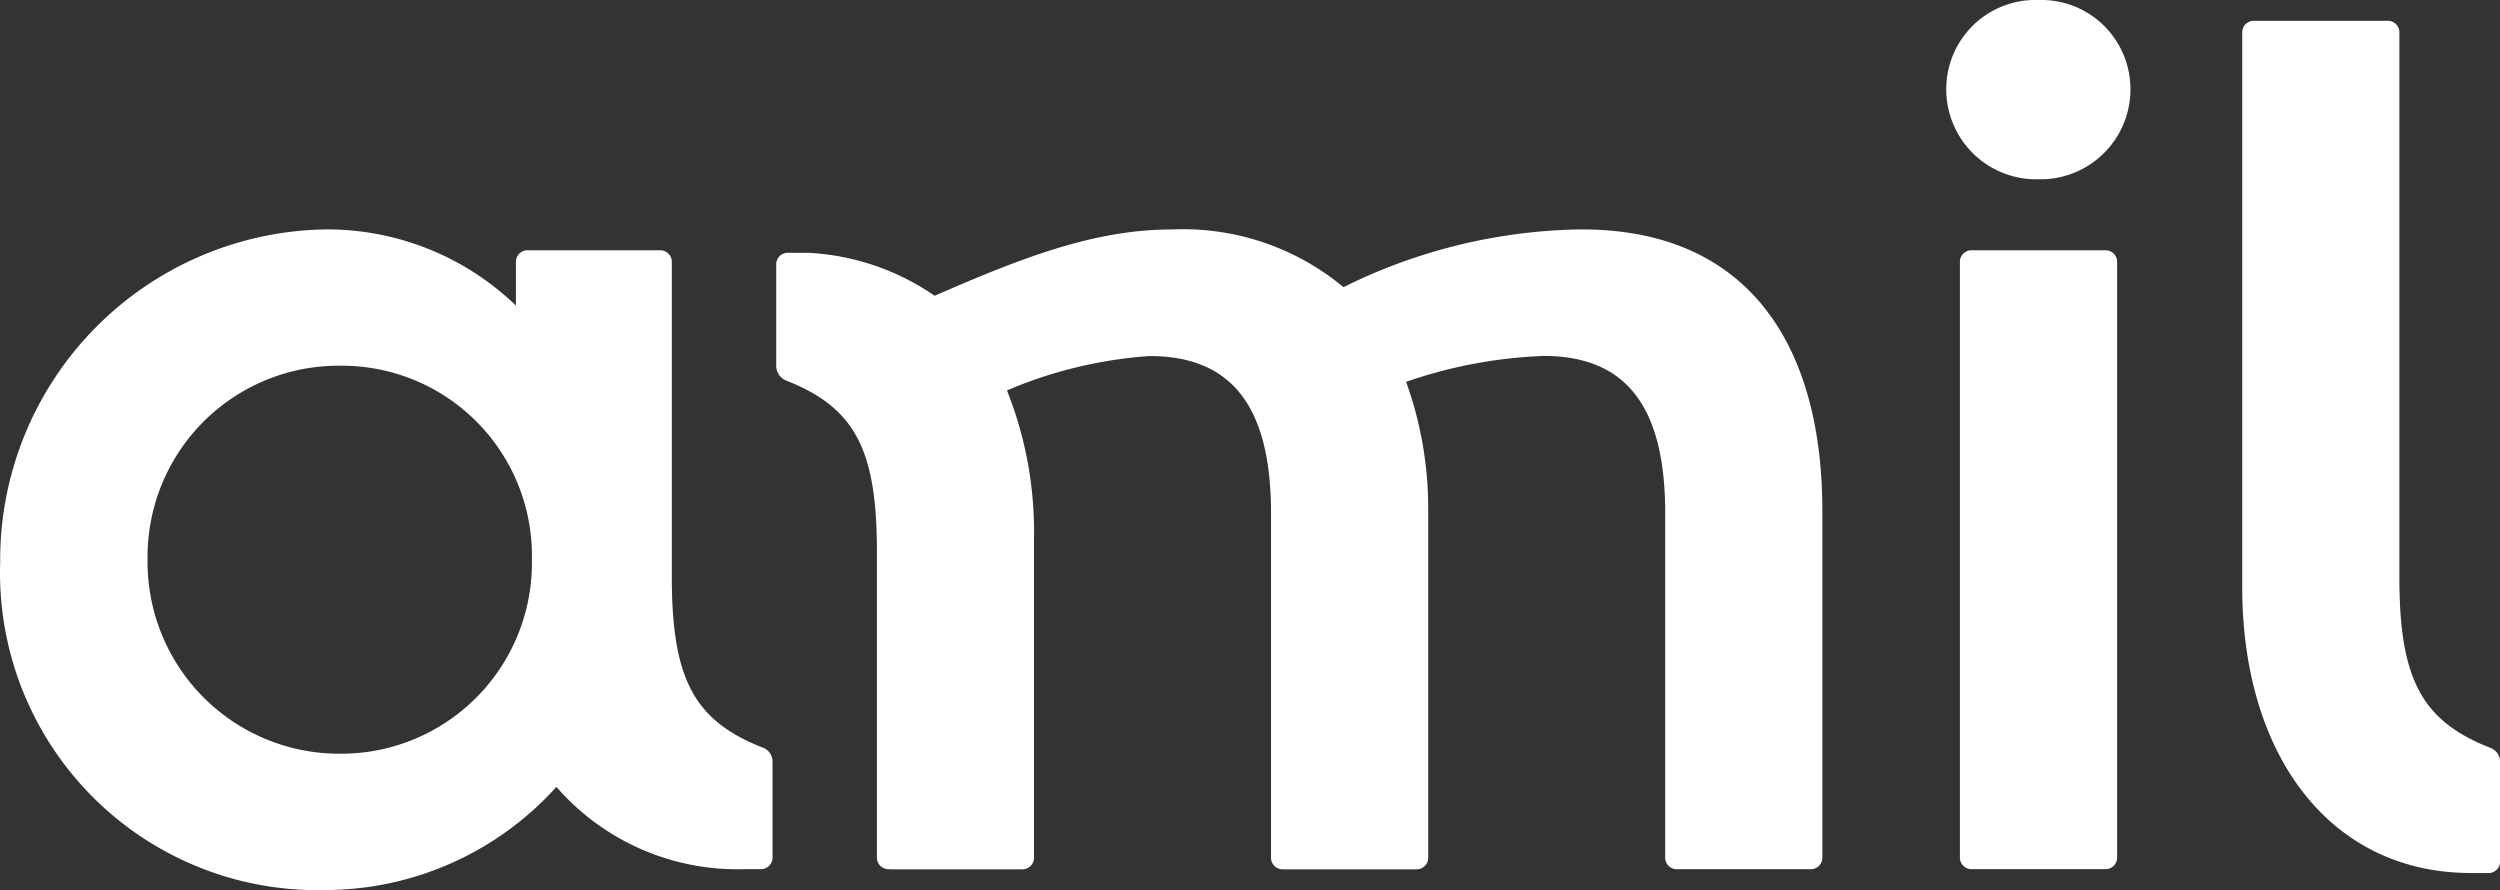
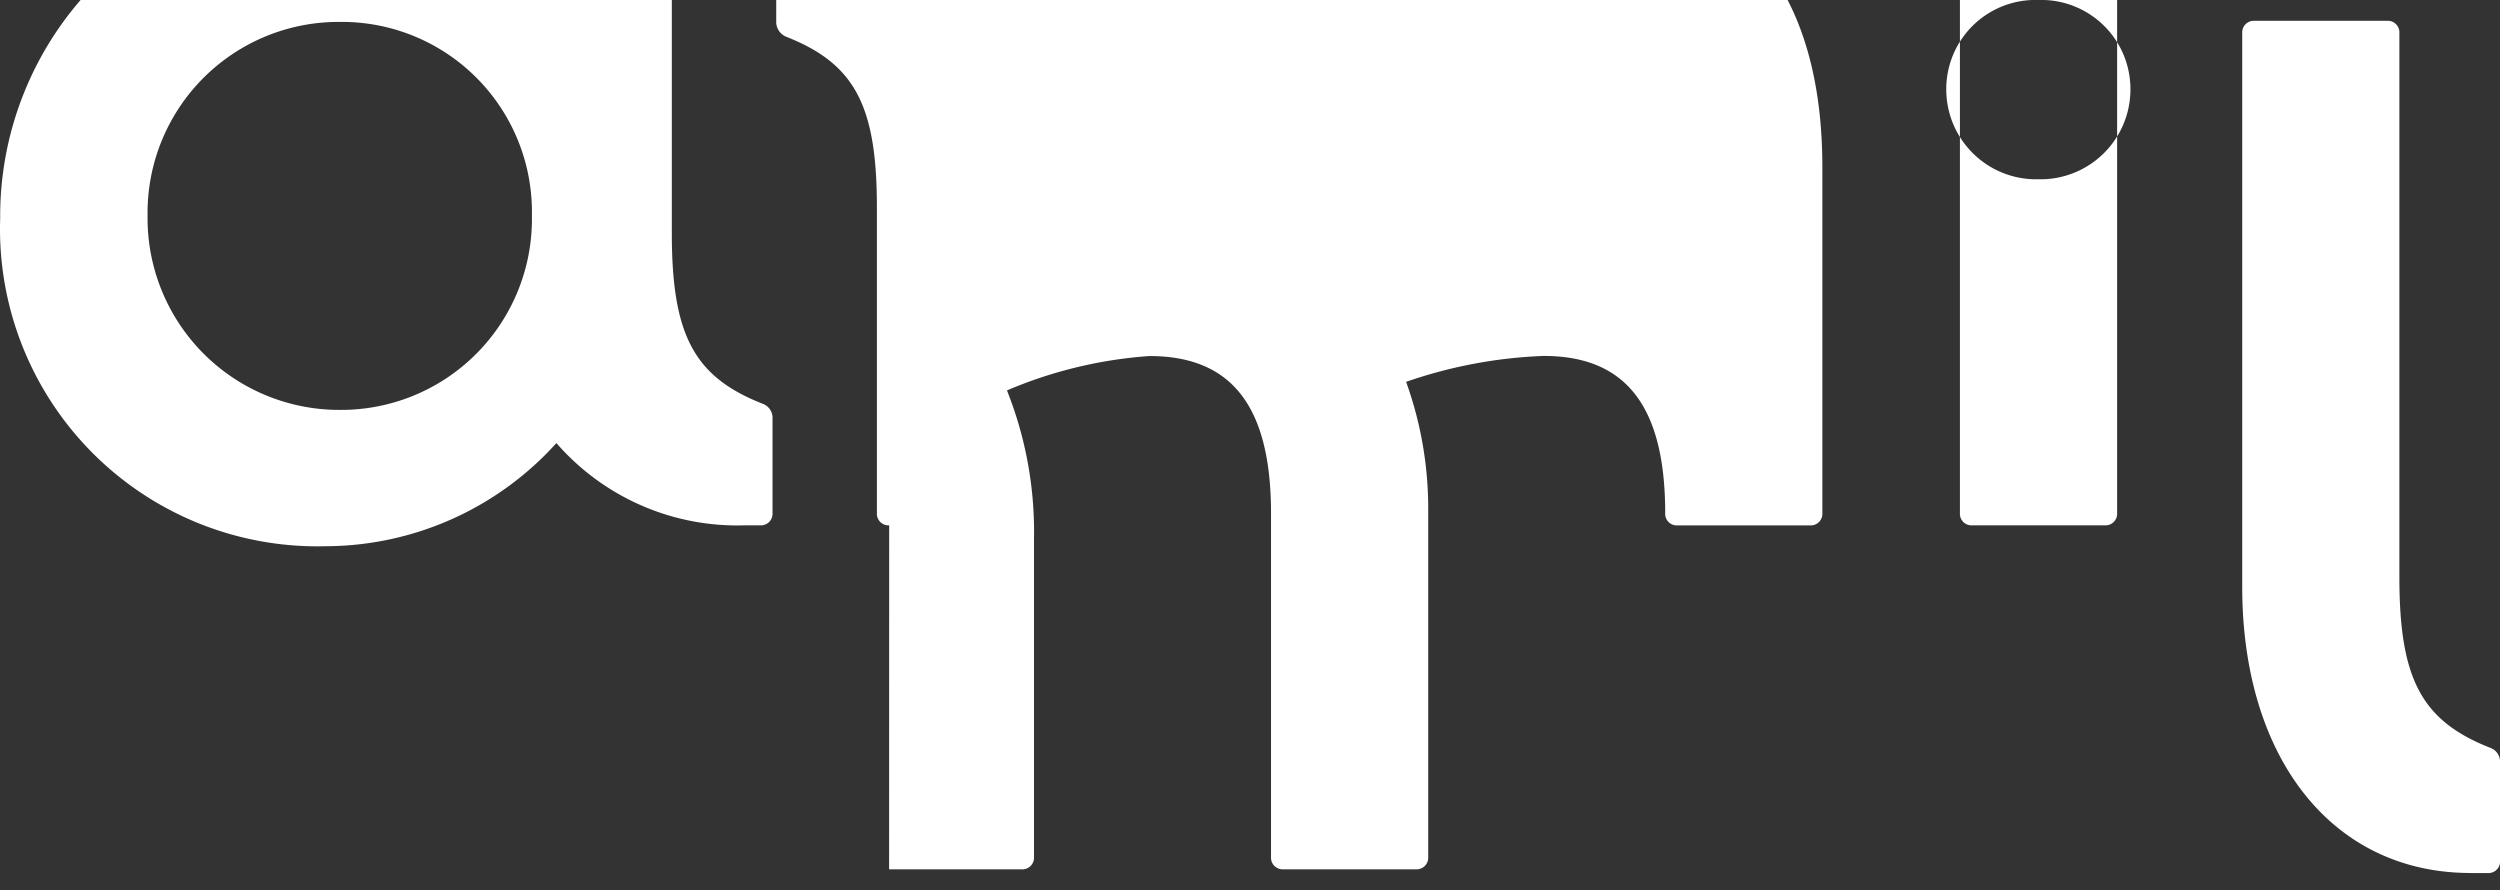
<svg xmlns="http://www.w3.org/2000/svg" id="g36064" width="96.499" height="34.362" viewBox="0 0 96.499 34.362">
  <rect x="0" y="0" width="96.499" height="34.362" fill="#333333" stroke="none" />
-   <path id="path36066" d="M-2418.8-212.734a3.471,3.471,0,0,1-3.555-3.46,3.441,3.441,0,0,1,3.555-3.46,3.441,3.441,0,0,1,3.554,3.46,3.471,3.471,0,0,1-3.554,3.46m16.684,26.779h.663a.447.447,0,0,0,.474-.474v-3.791a.57.57,0,0,0-.379-.569c-2.653-1.043-3.507-2.654-3.507-6.588v-21a.448.448,0,0,0-.474-.474h-5.118a.448.448,0,0,0-.474.474V-197c0,6.588,3.46,11.043,8.816,11.043m-61.046-.142h5.118a.448.448,0,0,0,.475-.474v-12.276a14.745,14.745,0,0,0-1.044-5.735,17.027,17.027,0,0,1,5.5-1.327c3.176,0,4.693,1.943,4.693,6.067v13.271a.448.448,0,0,0,.474.474h5.119a.448.448,0,0,0,.474-.474v-13.366a14.392,14.392,0,0,0-.853-4.976,18.229,18.229,0,0,1,5.309-1c3.175,0,4.692,1.943,4.692,6.067v13.271a.448.448,0,0,0,.474.474h5.118a.448.448,0,0,0,.474-.474v-13.366c0-6.541-2.986-10.948-9.479-10.853a21.193,21.193,0,0,0-9.005,2.227,9.682,9.682,0,0,0-6.635-2.227c-2.986,0-5.783,1.09-9.147,2.559a9.415,9.415,0,0,0-4.882-1.659h-.758a.448.448,0,0,0-.474.474v3.886a.616.616,0,0,0,.379.569c2.654,1.043,3.507,2.654,3.507,6.588v11.8a.448.448,0,0,0,.474.474m-21.755.806a12.033,12.033,0,0,0,8.91-3.982,9.248,9.248,0,0,0,7.252,3.176h.616a.448.448,0,0,0,.474-.474v-3.649a.572.572,0,0,0-.379-.569c-2.655-1.043-3.508-2.654-3.508-6.588v-12.134a.447.447,0,0,0-.473-.474h-5.072a.447.447,0,0,0-.473.474v1.659a10.5,10.5,0,0,0-7.394-2.938,12.758,12.758,0,0,0-12.513,12.844,12.25,12.25,0,0,0,12.561,12.655m63.558-.806h5.12a.448.448,0,0,0,.474-.474v-22.94a.447.447,0,0,0-.474-.474h-5.12a.447.447,0,0,0-.474.474v22.94a.448.448,0,0,0,.474.474m-62.989-4.456a7.4,7.4,0,0,1-7.441-7.488,7.374,7.374,0,0,1,7.441-7.488,7.335,7.335,0,0,1,7.394,7.488,7.364,7.364,0,0,1-7.394,7.488" transform="translate(2497.48 219.654)" fill="#fff" />
+   <path id="path36066" d="M-2418.8-212.734a3.471,3.471,0,0,1-3.555-3.46,3.441,3.441,0,0,1,3.555-3.46,3.441,3.441,0,0,1,3.554,3.46,3.471,3.471,0,0,1-3.554,3.46m16.684,26.779h.663a.447.447,0,0,0,.474-.474v-3.791a.57.57,0,0,0-.379-.569c-2.653-1.043-3.507-2.654-3.507-6.588v-21a.448.448,0,0,0-.474-.474h-5.118a.448.448,0,0,0-.474.474V-197c0,6.588,3.46,11.043,8.816,11.043m-61.046-.142h5.118a.448.448,0,0,0,.475-.474v-12.276a14.745,14.745,0,0,0-1.044-5.735,17.027,17.027,0,0,1,5.5-1.327c3.176,0,4.693,1.943,4.693,6.067v13.271a.448.448,0,0,0,.474.474h5.119a.448.448,0,0,0,.474-.474v-13.366a14.392,14.392,0,0,0-.853-4.976,18.229,18.229,0,0,1,5.309-1c3.175,0,4.692,1.943,4.692,6.067a.448.448,0,0,0,.474.474h5.118a.448.448,0,0,0,.474-.474v-13.366c0-6.541-2.986-10.948-9.479-10.853a21.193,21.193,0,0,0-9.005,2.227,9.682,9.682,0,0,0-6.635-2.227c-2.986,0-5.783,1.09-9.147,2.559a9.415,9.415,0,0,0-4.882-1.659h-.758a.448.448,0,0,0-.474.474v3.886a.616.616,0,0,0,.379.569c2.654,1.043,3.507,2.654,3.507,6.588v11.8a.448.448,0,0,0,.474.474m-21.755.806a12.033,12.033,0,0,0,8.91-3.982,9.248,9.248,0,0,0,7.252,3.176h.616a.448.448,0,0,0,.474-.474v-3.649a.572.572,0,0,0-.379-.569c-2.655-1.043-3.508-2.654-3.508-6.588v-12.134a.447.447,0,0,0-.473-.474h-5.072a.447.447,0,0,0-.473.474v1.659a10.5,10.5,0,0,0-7.394-2.938,12.758,12.758,0,0,0-12.513,12.844,12.25,12.25,0,0,0,12.561,12.655m63.558-.806h5.12a.448.448,0,0,0,.474-.474v-22.94a.447.447,0,0,0-.474-.474h-5.12a.447.447,0,0,0-.474.474v22.94a.448.448,0,0,0,.474.474m-62.989-4.456a7.4,7.4,0,0,1-7.441-7.488,7.374,7.374,0,0,1,7.441-7.488,7.335,7.335,0,0,1,7.394,7.488,7.364,7.364,0,0,1-7.394,7.488" transform="translate(2497.48 219.654)" fill="#fff" />
</svg>